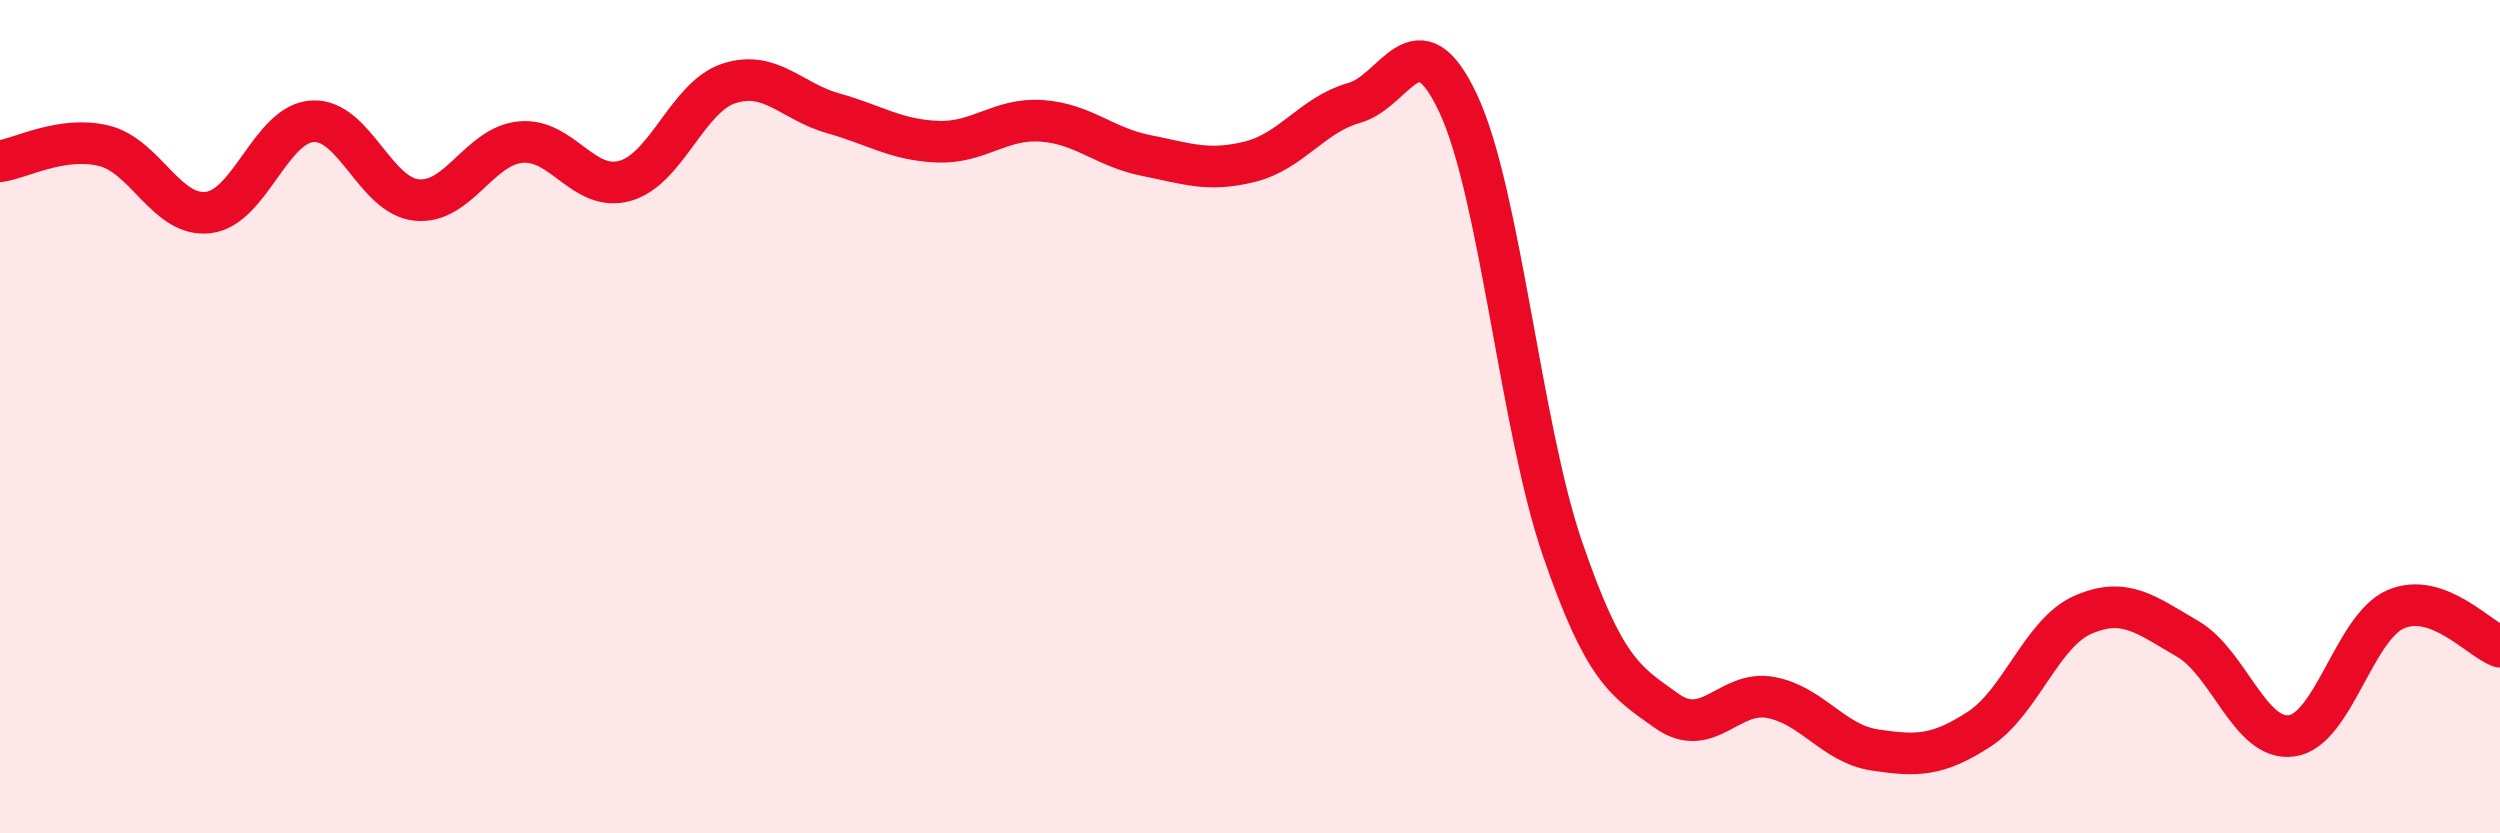
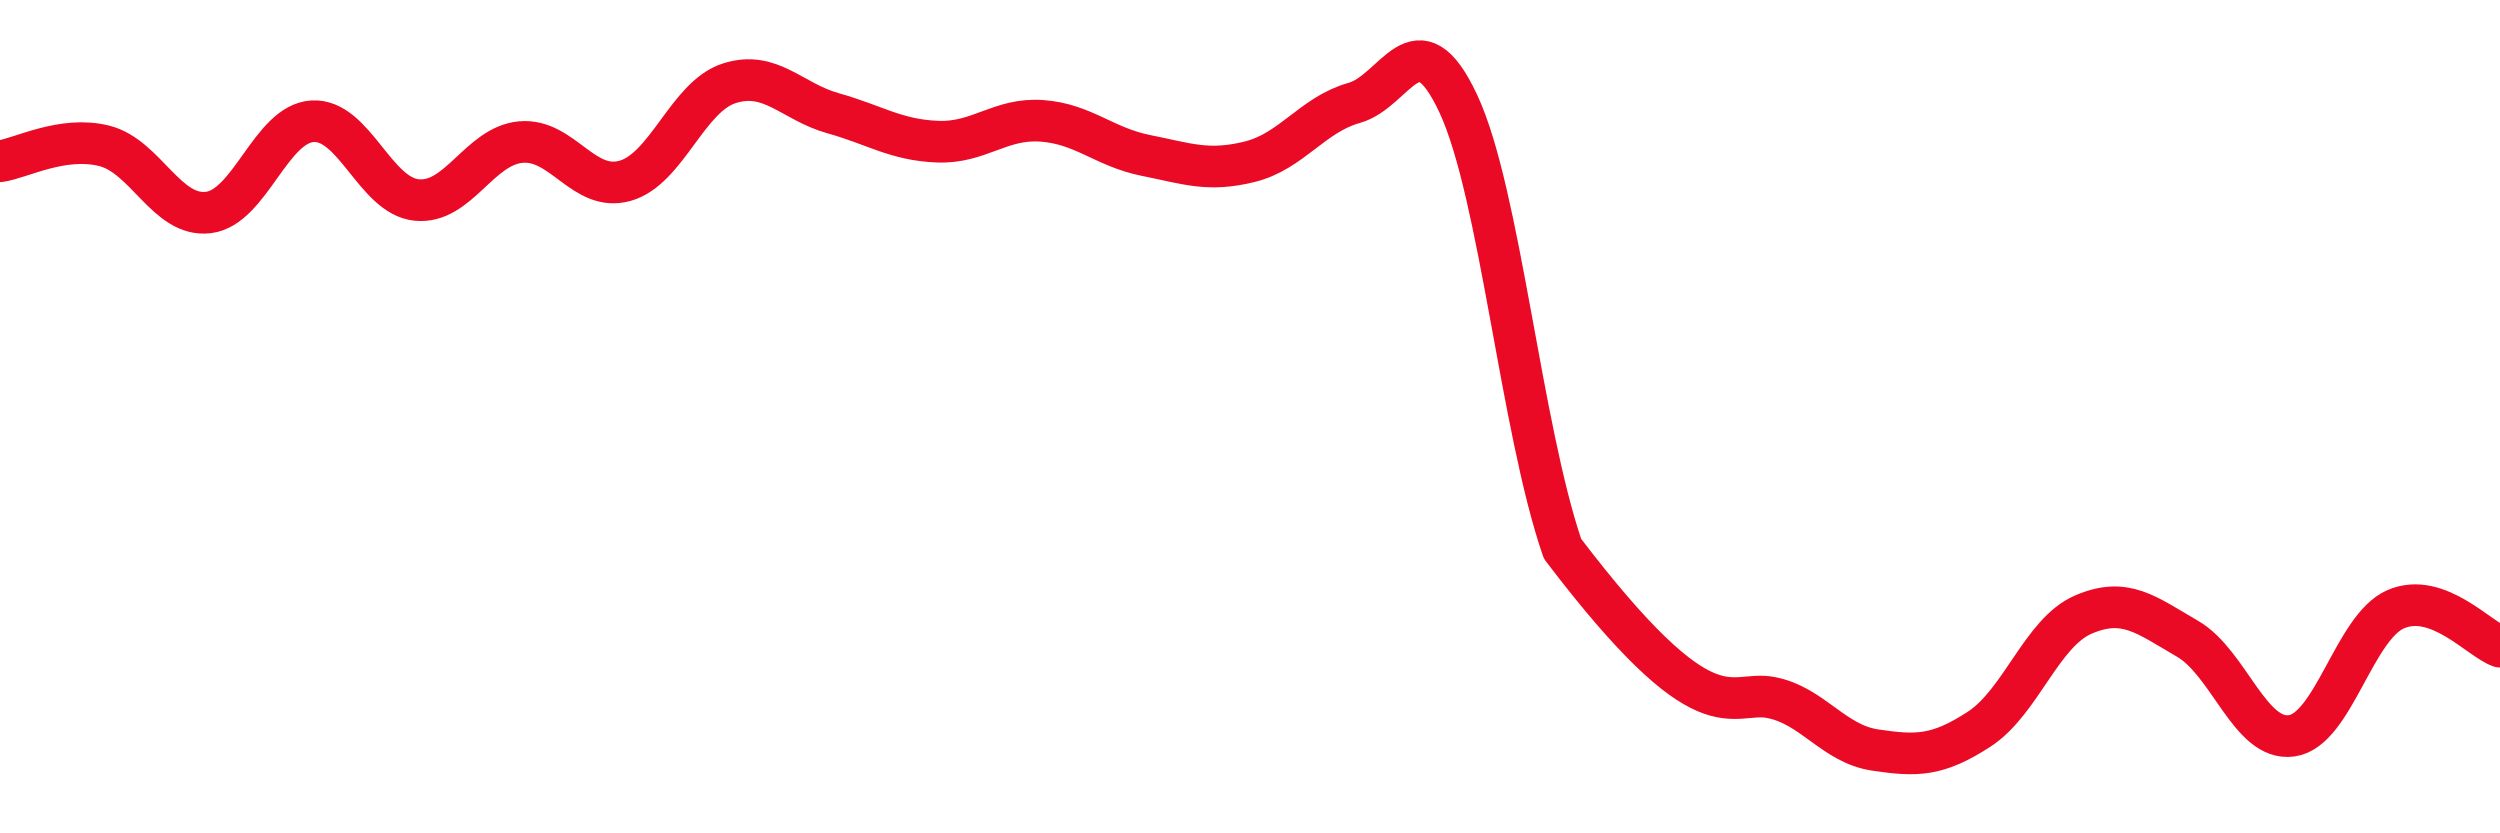
<svg xmlns="http://www.w3.org/2000/svg" width="60" height="20" viewBox="0 0 60 20">
-   <path d="M 0,3.87 C 0.5,3.8 1.5,3.25 2.5,3.5 C 3.5,3.75 4,5.22 5,5.1 C 6,4.98 6.5,2.97 7.5,2.91 C 8.5,2.85 9,4.7 10,4.8 C 11,4.9 11.5,3.5 12.5,3.41 C 13.5,3.32 14,4.62 15,4.34 C 16,4.06 16.5,2.32 17.5,2 C 18.5,1.68 19,2.44 20,2.72 C 21,3 21.5,3.36 22.5,3.4 C 23.5,3.44 24,2.83 25,2.9 C 26,2.97 26.5,3.53 27.5,3.73 C 28.5,3.93 29,4.13 30,3.88 C 31,3.63 31.5,2.75 32.5,2.47 C 33.5,2.19 34,0.35 35,2.49 C 36,4.63 36.5,10.26 37.5,13.17 C 38.5,16.08 39,16.35 40,17.06 C 41,17.77 41.5,16.55 42.5,16.74 C 43.5,16.93 44,17.85 45,18 C 46,18.15 46.5,18.15 47.5,17.5 C 48.5,16.85 49,15.18 50,14.75 C 51,14.32 51.5,14.75 52.5,15.33 C 53.5,15.91 54,17.8 55,17.66 C 56,17.52 56.5,15.05 57.5,14.62 C 58.5,14.19 59.5,15.34 60,15.52L60 20L0 20Z" fill="#EB0A25" opacity="0.1" stroke-linecap="round" stroke-linejoin="round" />
-   <path d="M 0,3.87 C 0.5,3.8 1.5,3.25 2.5,3.5 C 3.5,3.75 4,5.22 5,5.1 C 6,4.98 6.5,2.97 7.5,2.91 C 8.5,2.85 9,4.7 10,4.8 C 11,4.9 11.5,3.5 12.5,3.41 C 13.5,3.32 14,4.62 15,4.34 C 16,4.06 16.5,2.32 17.5,2 C 18.5,1.68 19,2.44 20,2.72 C 21,3 21.5,3.36 22.5,3.4 C 23.5,3.44 24,2.83 25,2.9 C 26,2.97 26.5,3.53 27.5,3.73 C 28.5,3.93 29,4.13 30,3.88 C 31,3.63 31.5,2.75 32.5,2.47 C 33.5,2.19 34,0.35 35,2.49 C 36,4.63 36.5,10.26 37.5,13.17 C 38.5,16.08 39,16.35 40,17.06 C 41,17.77 41.5,16.55 42.5,16.74 C 43.5,16.93 44,17.85 45,18 C 46,18.15 46.5,18.15 47.5,17.5 C 48.5,16.85 49,15.18 50,14.75 C 51,14.32 51.5,14.75 52.5,15.33 C 53.5,15.91 54,17.8 55,17.66 C 56,17.52 56.5,15.05 57.5,14.62 C 58.5,14.19 59.5,15.34 60,15.52" stroke="#EB0A25" stroke-width="1" fill="none" stroke-linecap="round" stroke-linejoin="round" />
+   <path d="M 0,3.87 C 0.5,3.8 1.5,3.25 2.5,3.5 C 3.5,3.75 4,5.22 5,5.1 C 6,4.98 6.5,2.97 7.5,2.91 C 8.5,2.85 9,4.7 10,4.8 C 11,4.9 11.5,3.5 12.5,3.41 C 13.5,3.32 14,4.62 15,4.34 C 16,4.06 16.5,2.32 17.5,2 C 18.5,1.68 19,2.44 20,2.72 C 21,3 21.5,3.36 22.5,3.4 C 23.5,3.44 24,2.83 25,2.9 C 26,2.97 26.5,3.53 27.5,3.73 C 28.5,3.93 29,4.13 30,3.88 C 31,3.63 31.5,2.75 32.5,2.47 C 33.5,2.19 34,0.35 35,2.49 C 36,4.63 36.5,10.26 37.5,13.17 C 41,17.77 41.5,16.55 42.5,16.74 C 43.5,16.93 44,17.85 45,18 C 46,18.15 46.5,18.15 47.5,17.5 C 48.5,16.85 49,15.18 50,14.75 C 51,14.32 51.5,14.75 52.5,15.33 C 53.5,15.91 54,17.8 55,17.66 C 56,17.52 56.5,15.05 57.5,14.62 C 58.5,14.19 59.5,15.34 60,15.52" stroke="#EB0A25" stroke-width="1" fill="none" stroke-linecap="round" stroke-linejoin="round" />
</svg>